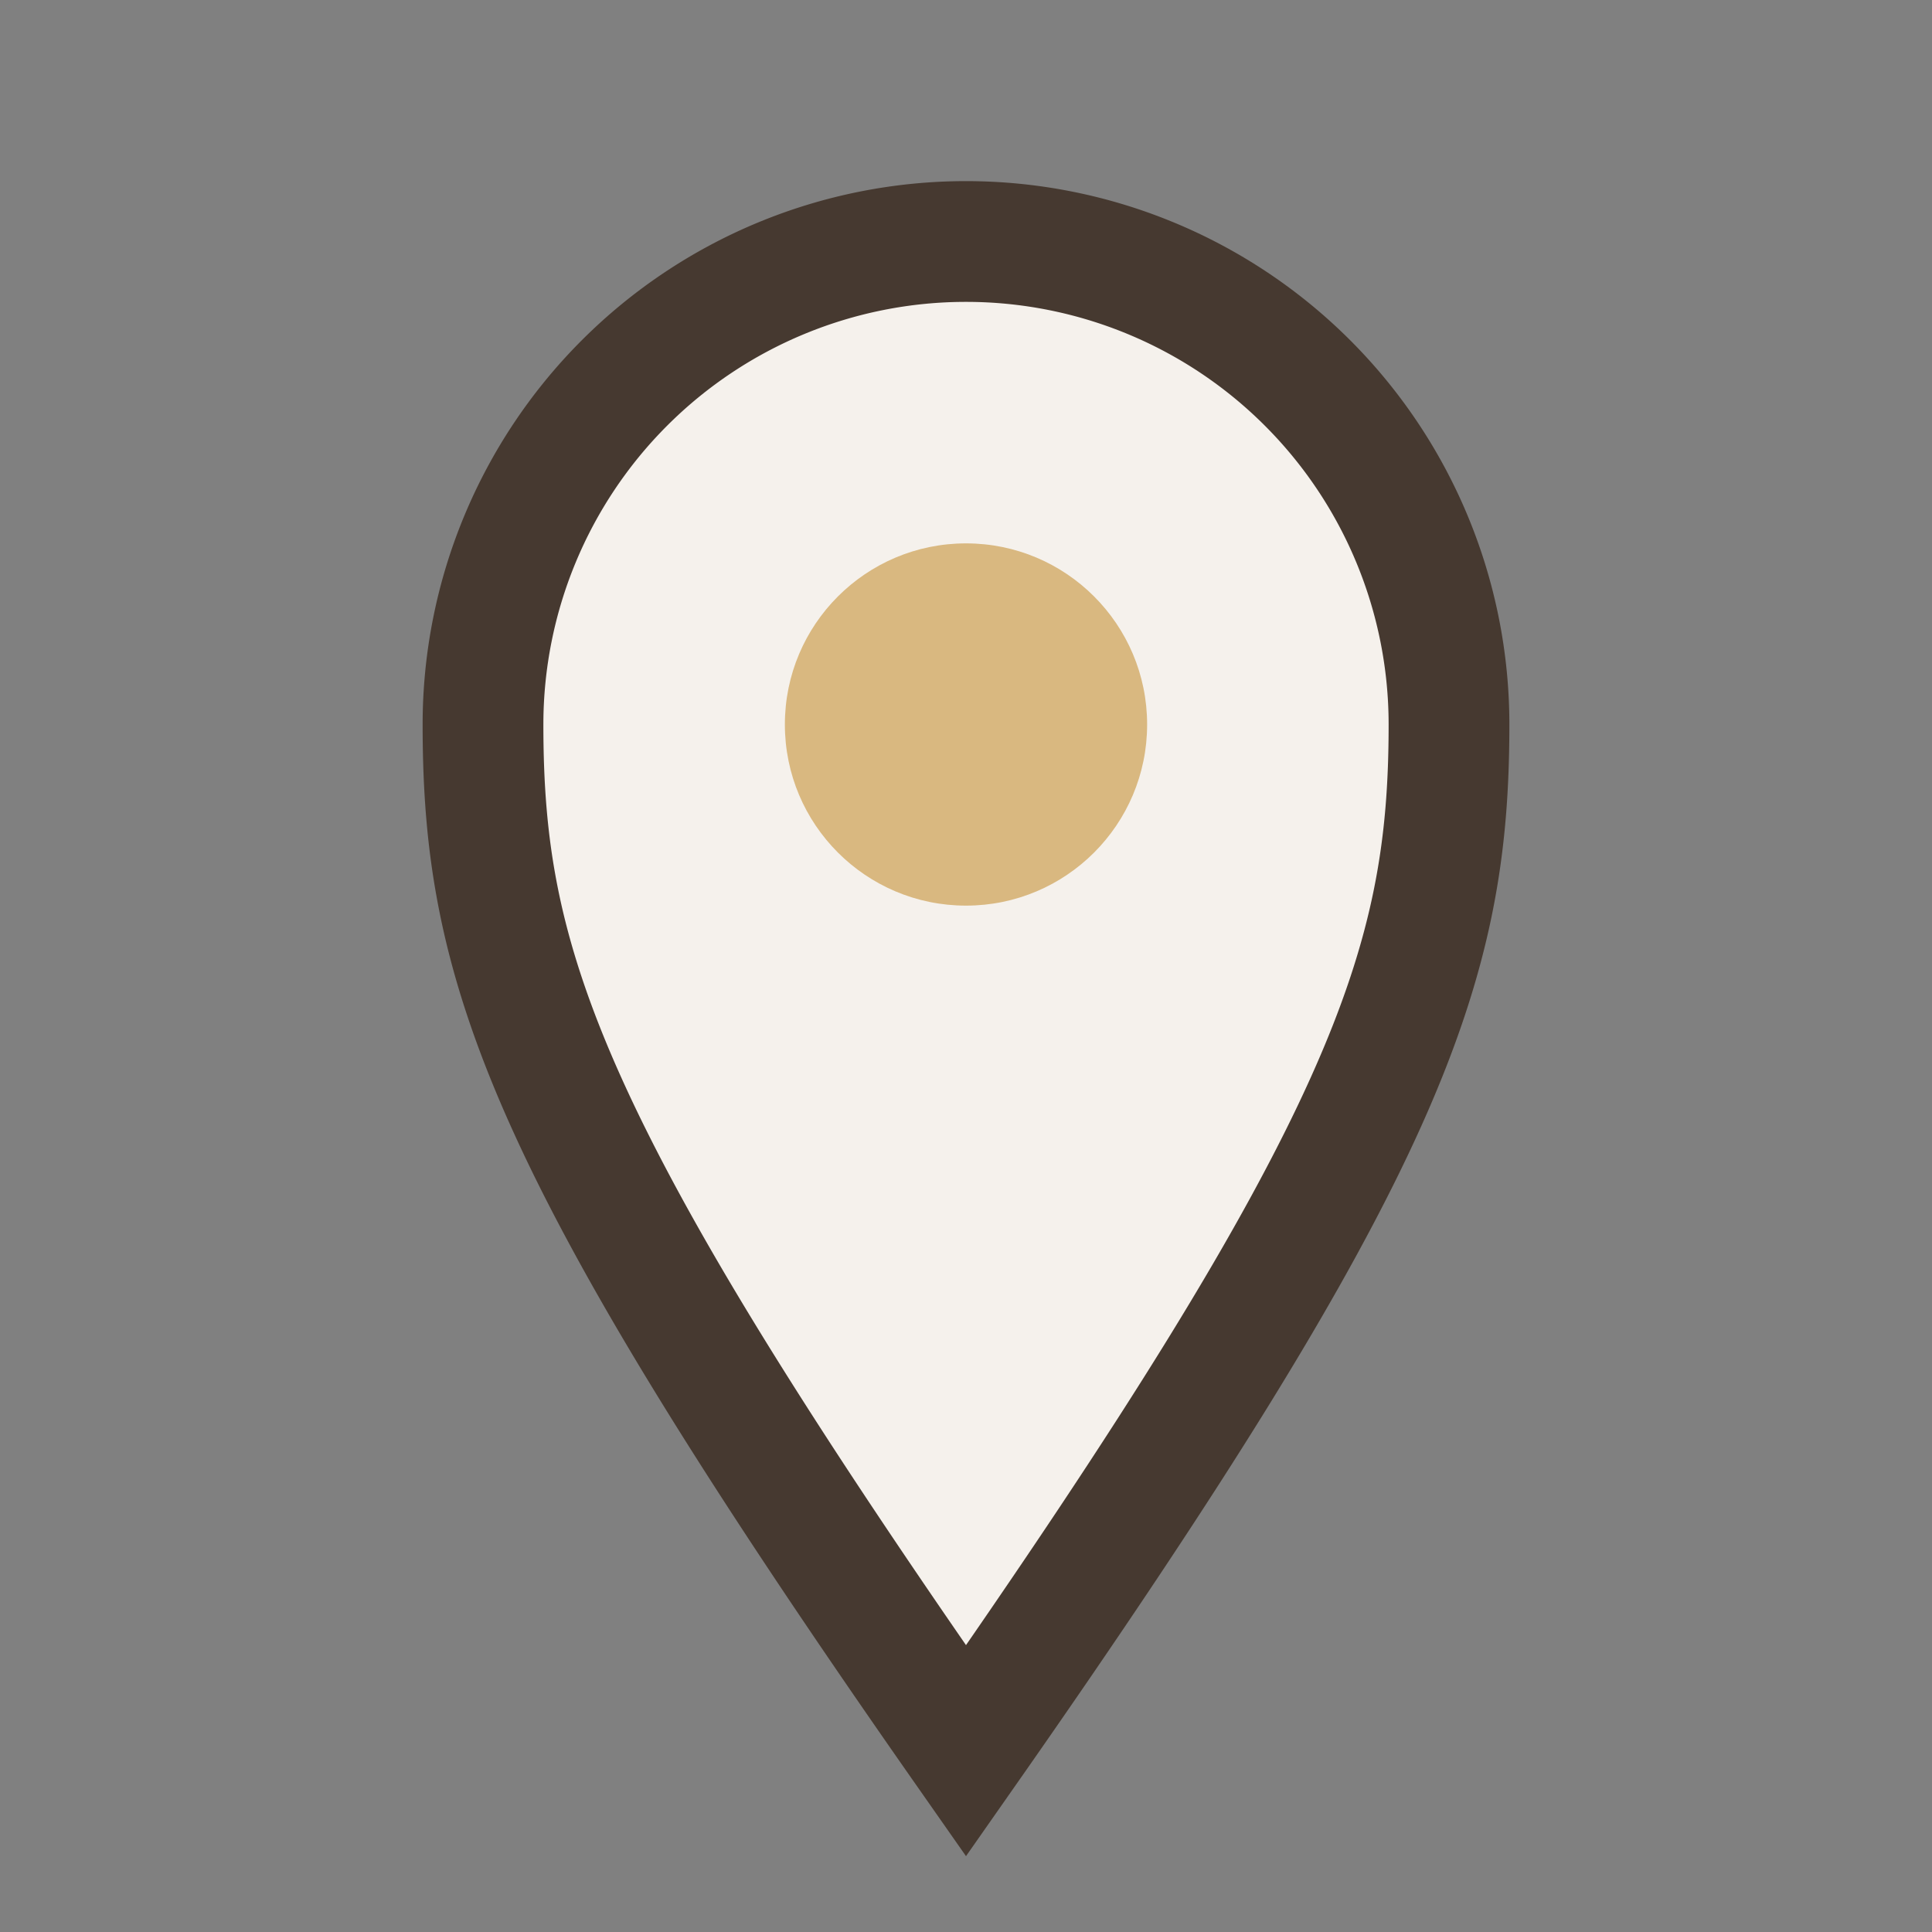
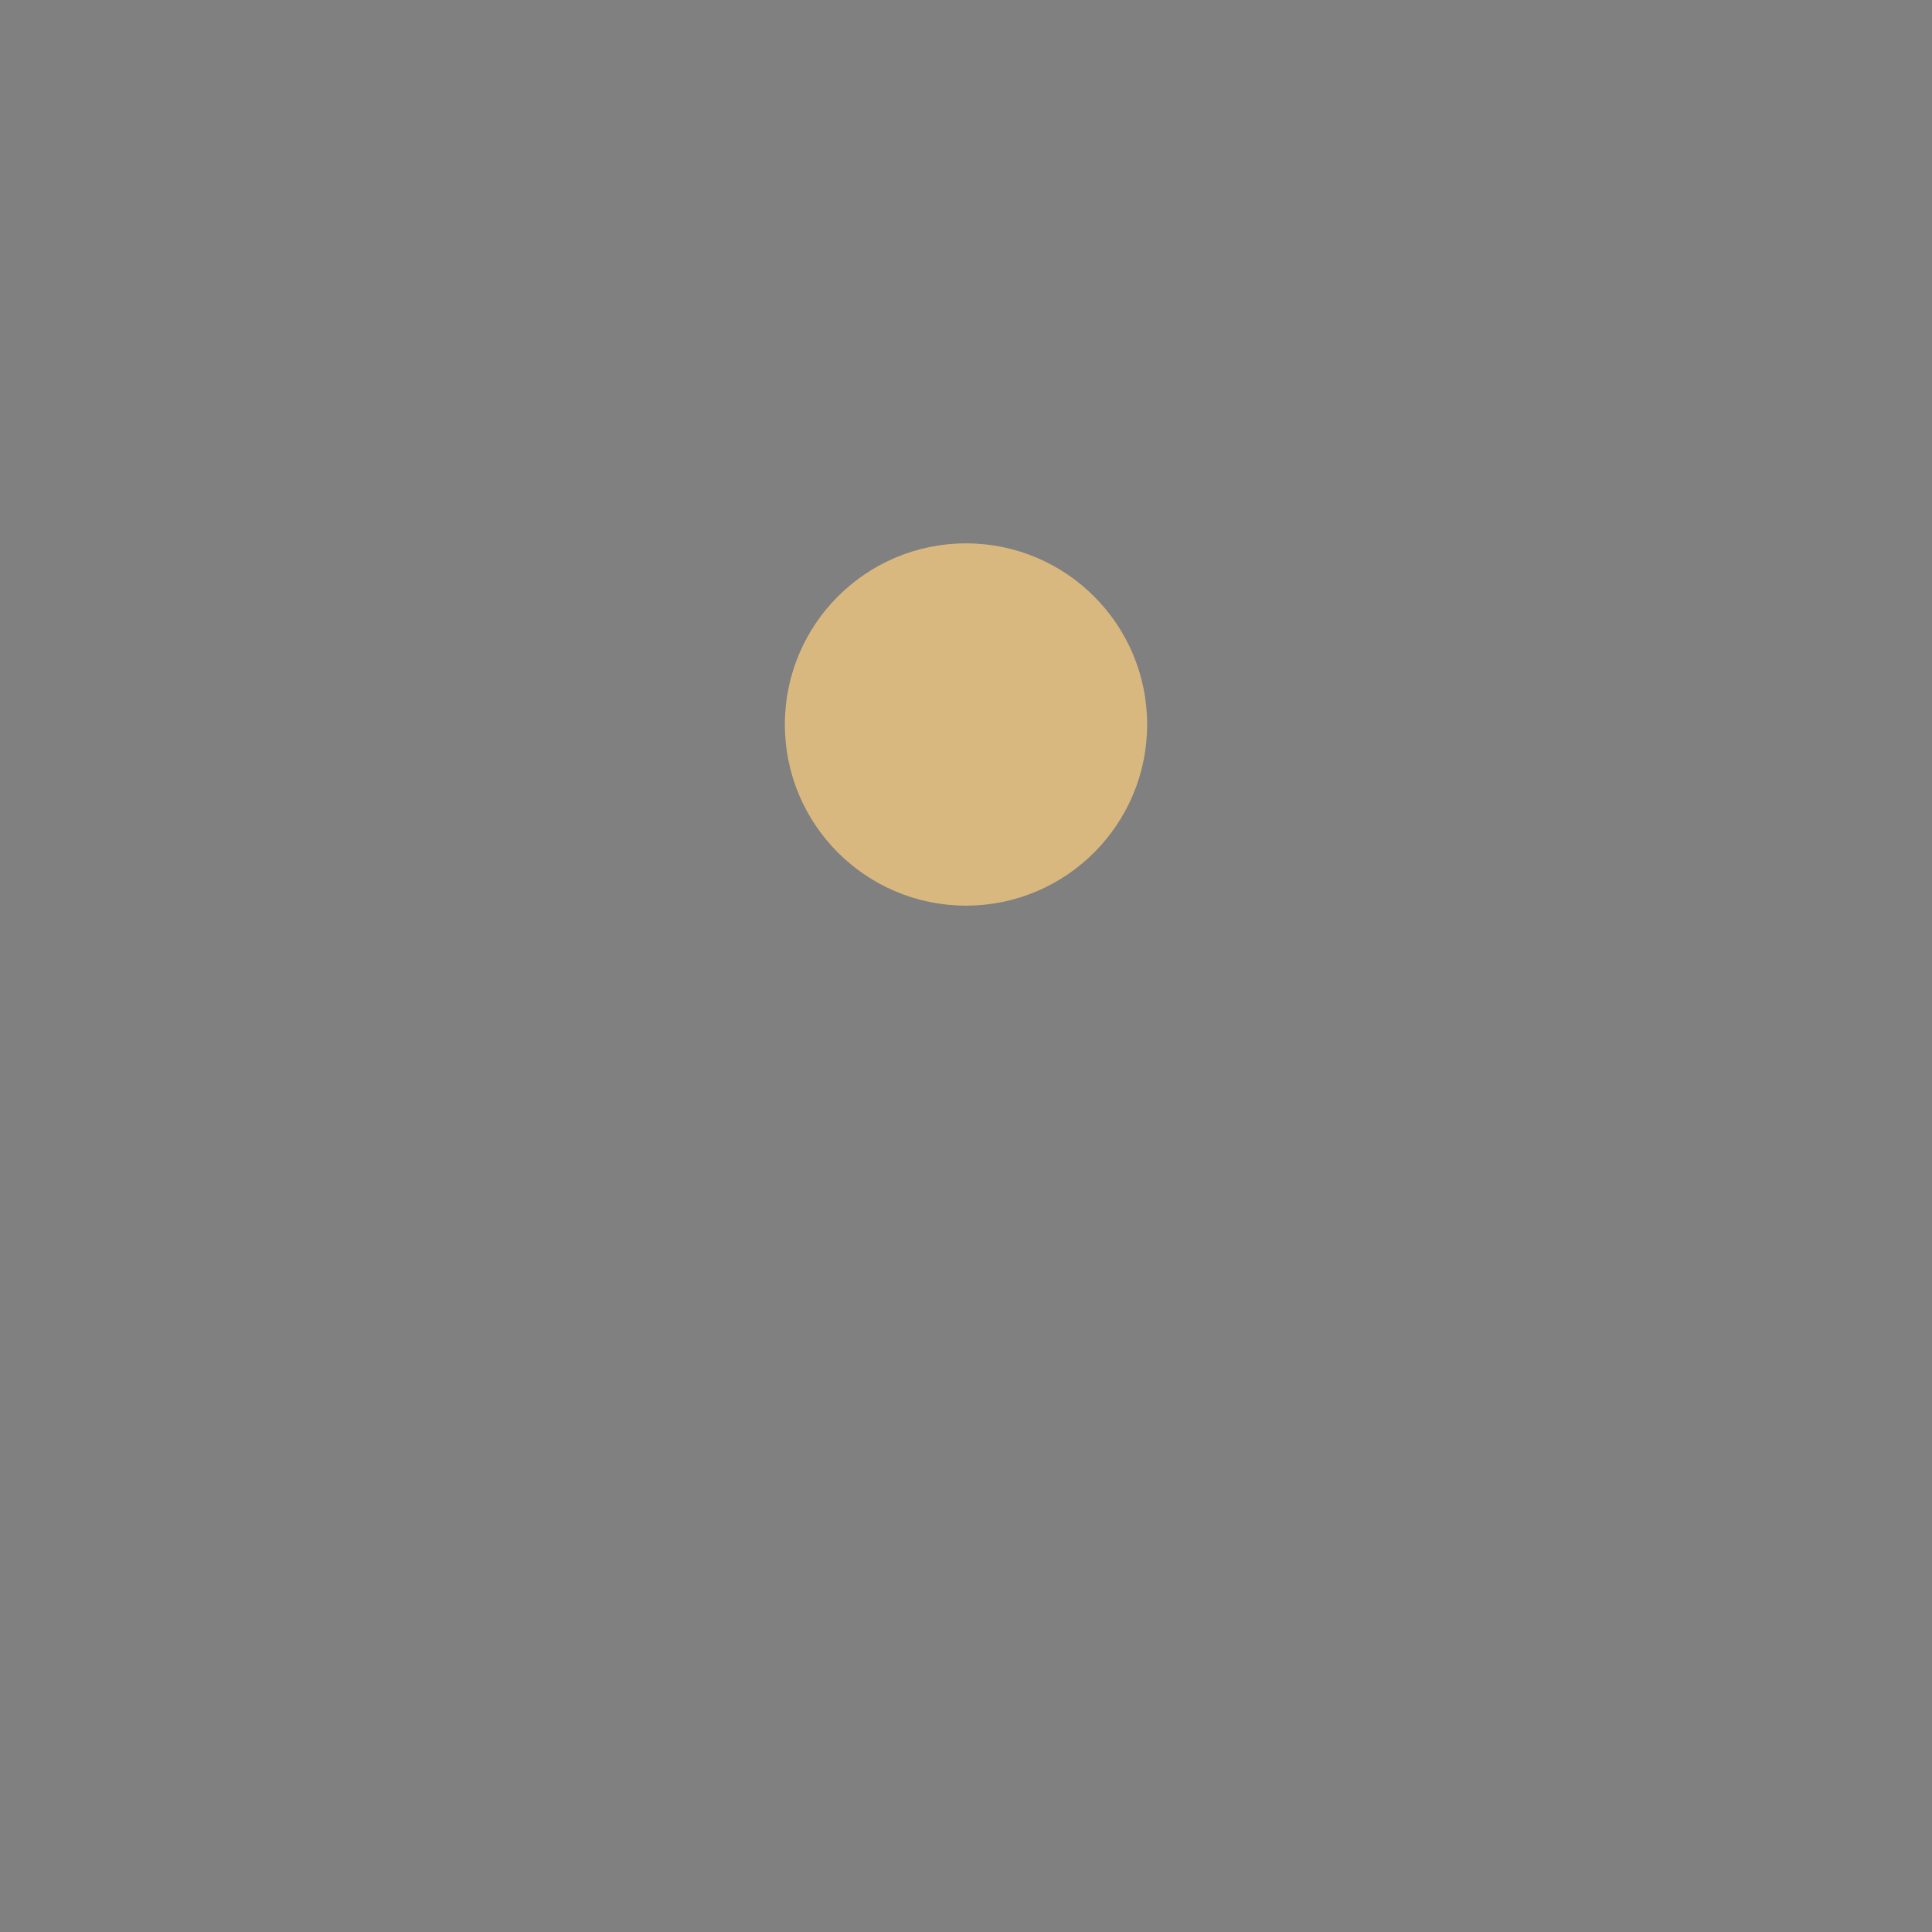
<svg xmlns="http://www.w3.org/2000/svg" width="32" height="32" viewBox="0 0 32 32">
  <rect x="0" y="0" width="32" height="32" fill="#808080" stroke="none" />
-   <path d="M16 29c7-10 8-13 8-17a8 8 0 1 0-16 0c0 4 1 7 8 17z" fill="#F5F1EC" stroke="#463930" stroke-width="2" />
  <circle cx="16" cy="12" r="3" fill="#D9B880" />
</svg>